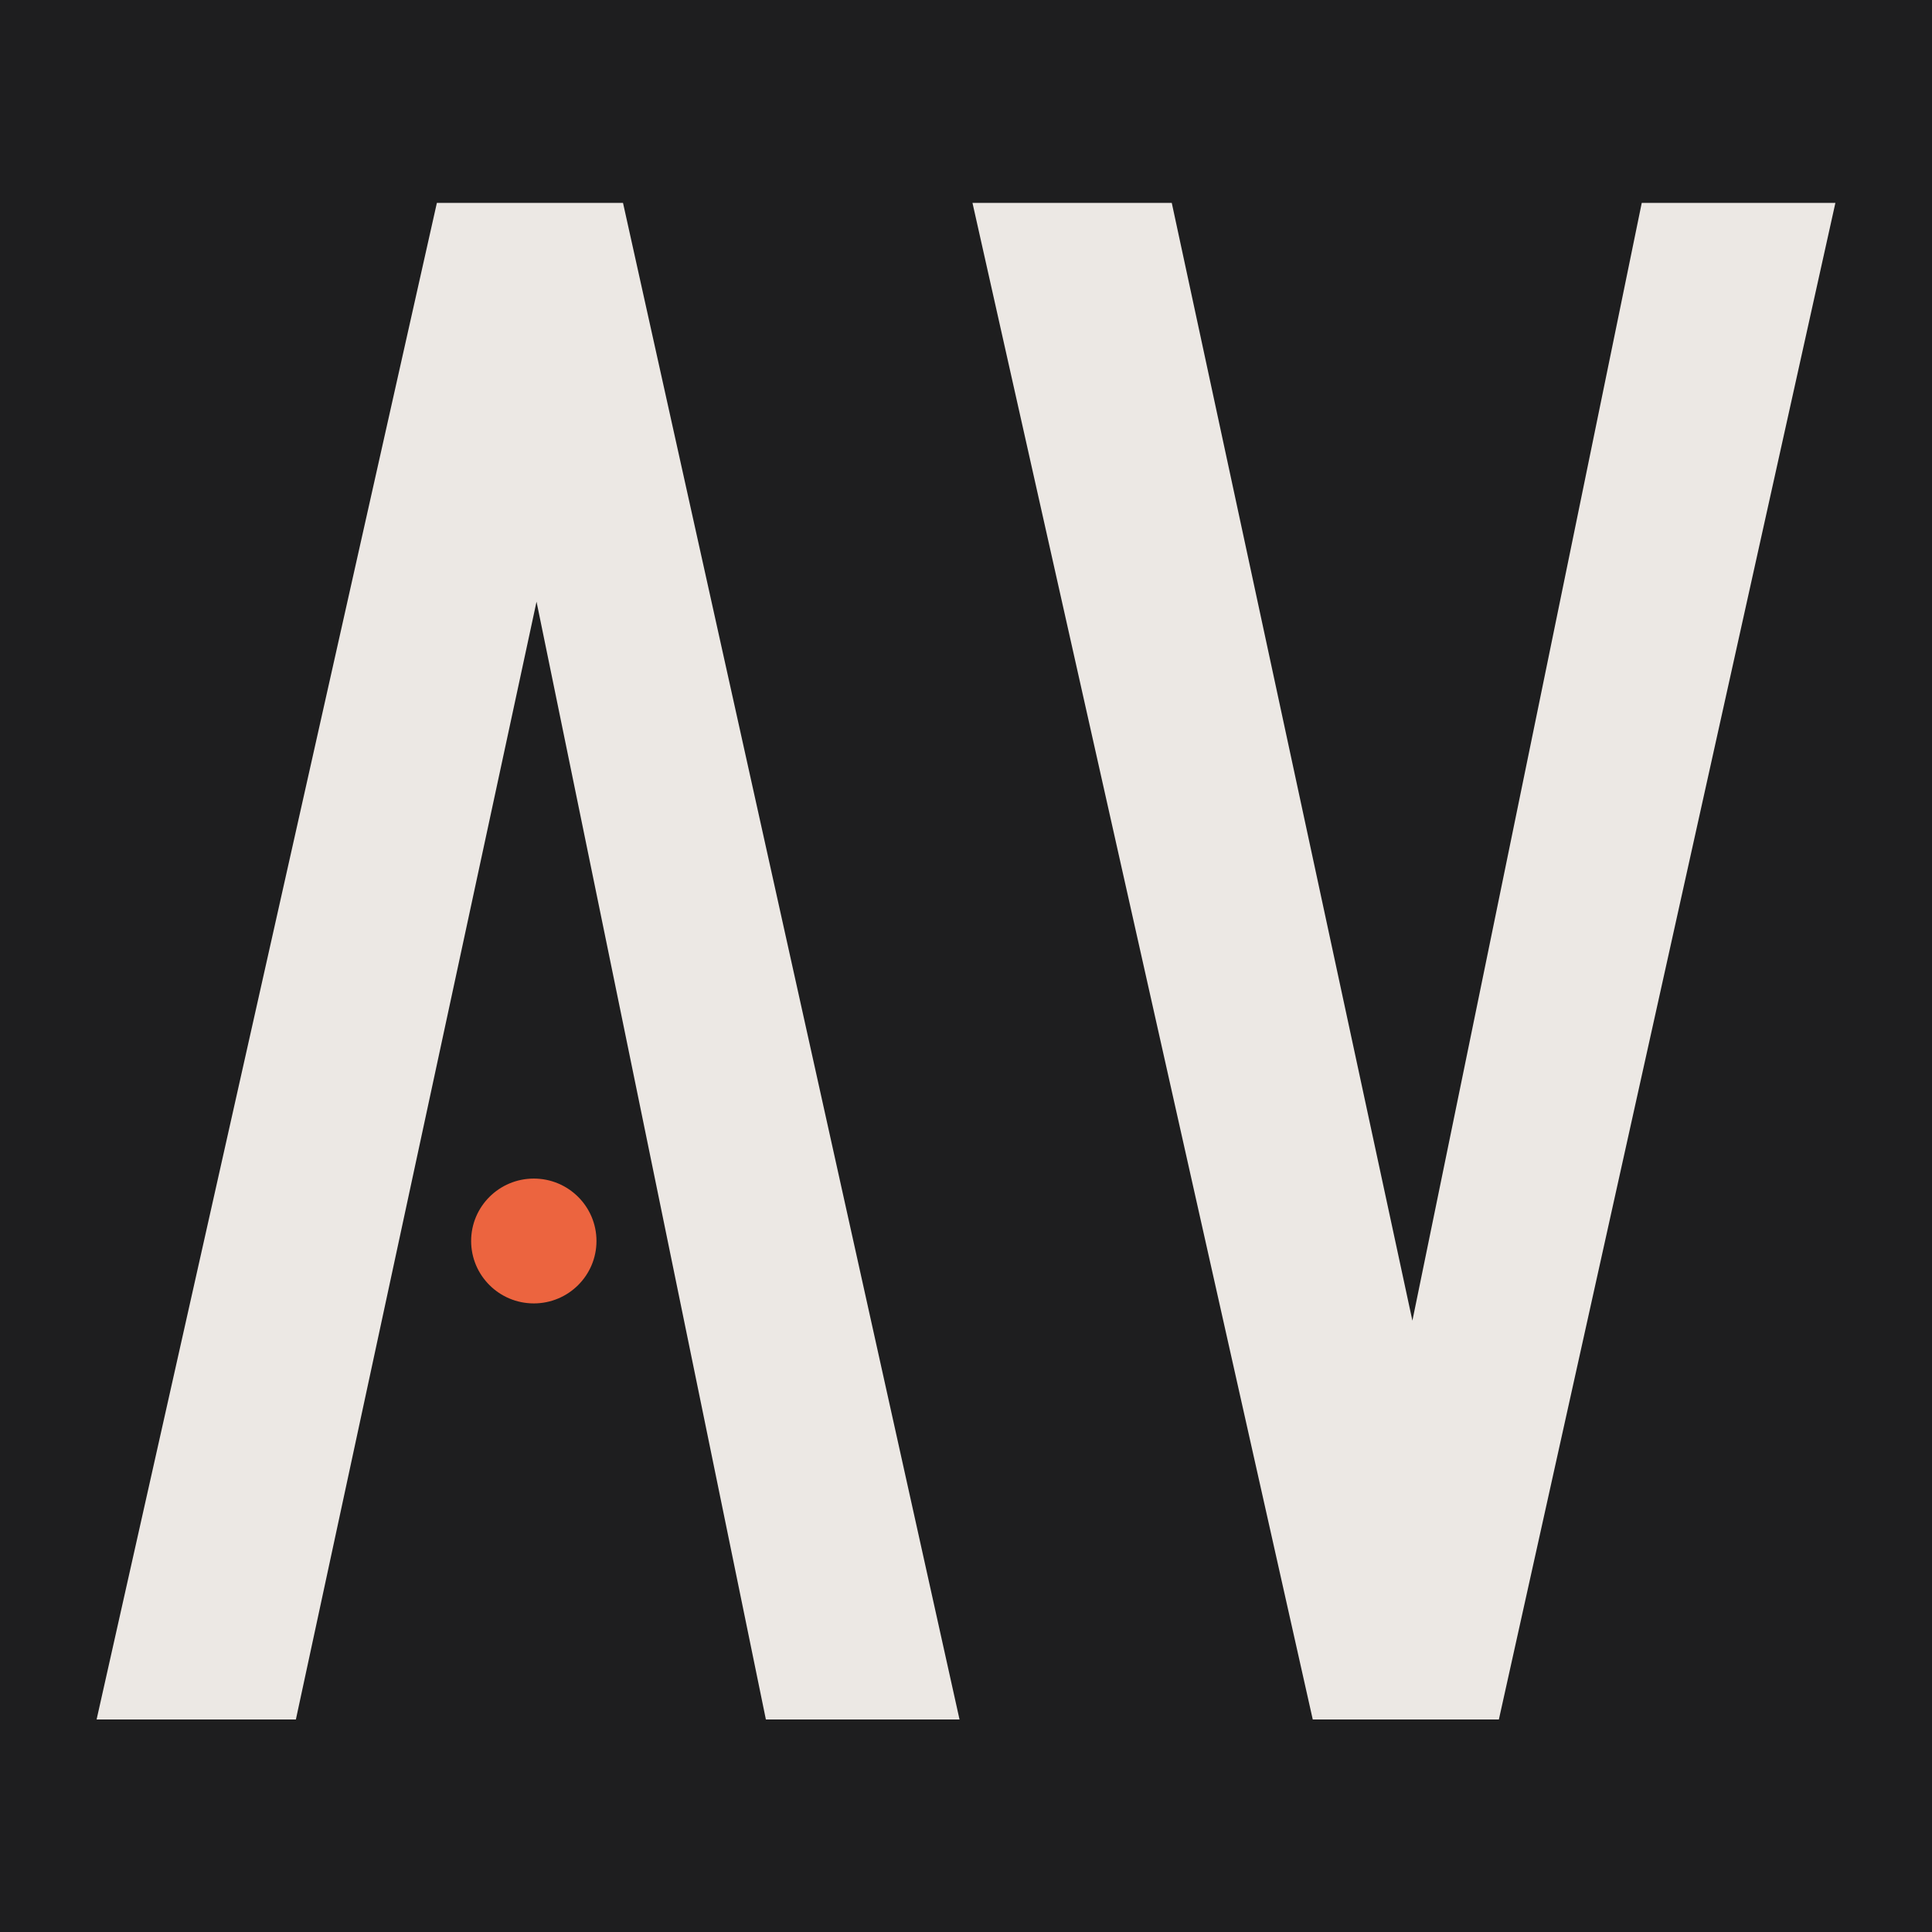
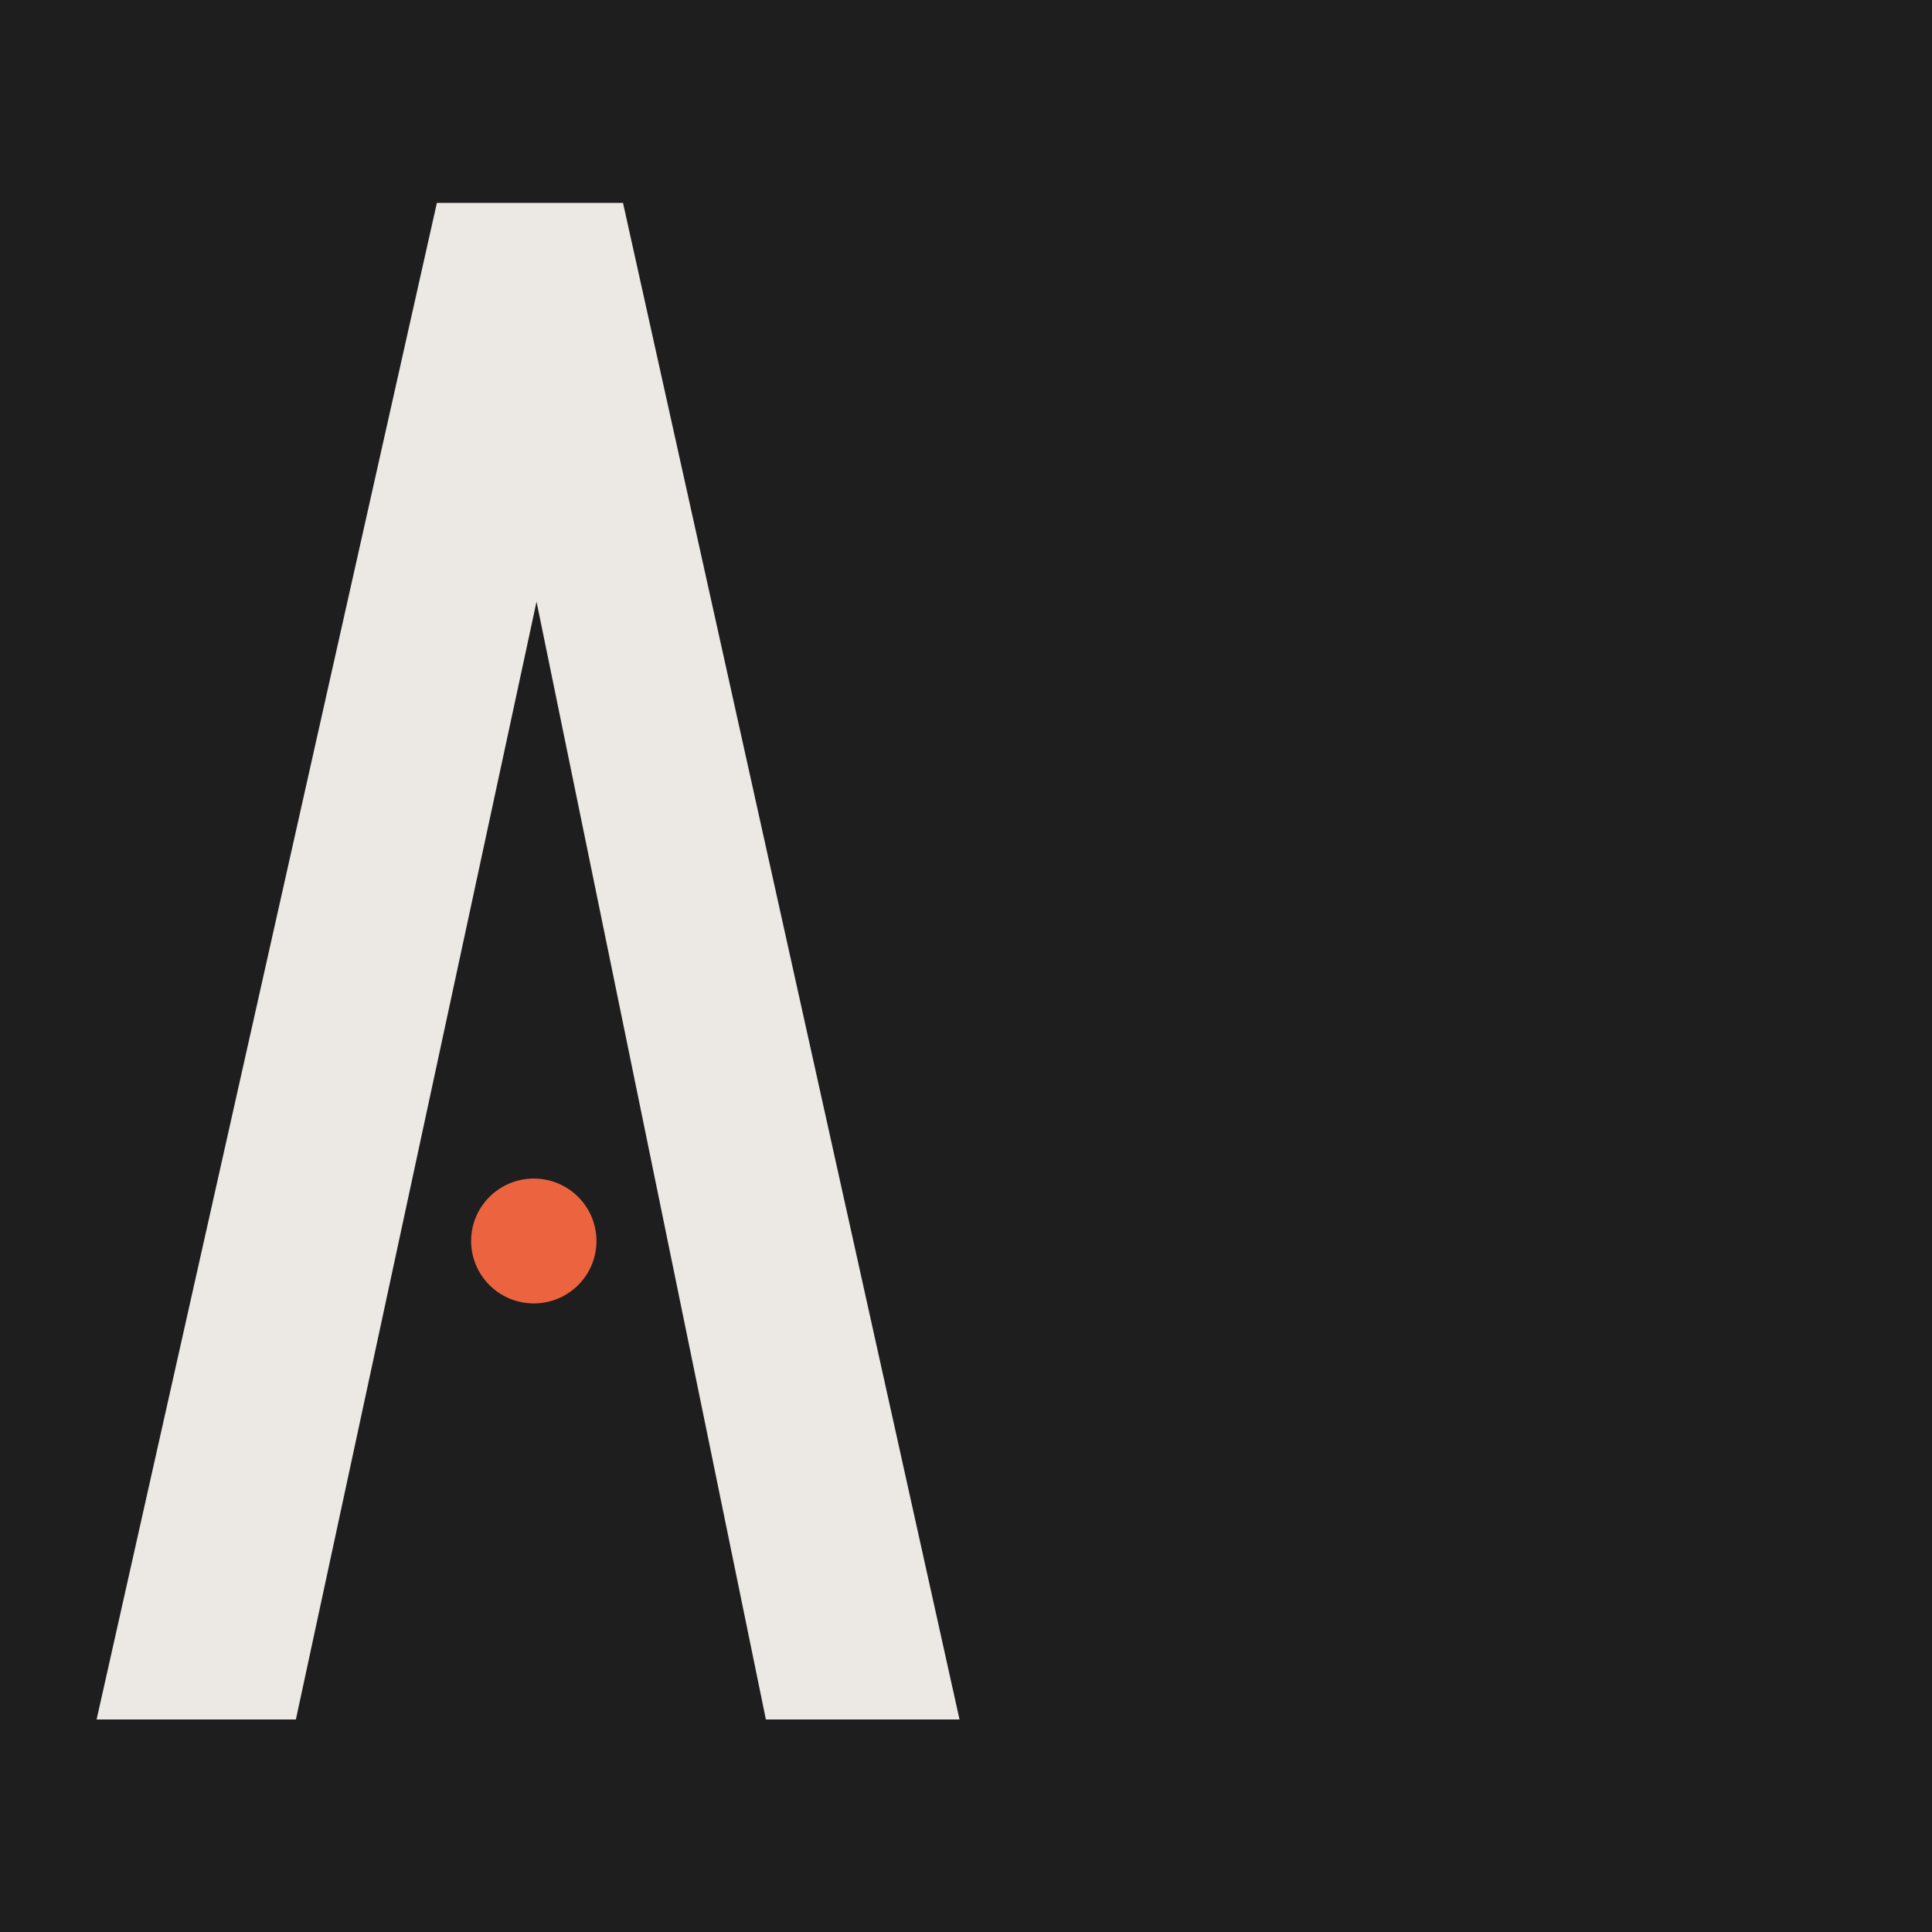
<svg xmlns="http://www.w3.org/2000/svg" width="200" height="200" viewBox="0 0 200 200" fill="none">
  <rect width="200" height="200" fill="#1E1E1F" />
-   <path d="M135.896 177.999L100.67 21H121.3L146.211 136.714L169.954 21H190L155.163 177.999H135.896Z" fill="#ECE8E4" />
  <path d="M45.226 21.001L10 178H30.63L55.541 62.286L79.284 178H99.33L64.493 21.001H45.226Z" fill="#ECE8E4" />
  <path d="M61.747 128.467C61.747 132.035 58.842 134.928 55.26 134.928C51.677 134.928 48.772 132.035 48.772 128.467C48.772 124.898 51.677 122.006 55.26 122.006C58.842 122.006 61.747 124.898 61.747 128.467Z" fill="#EC643F" />
</svg>